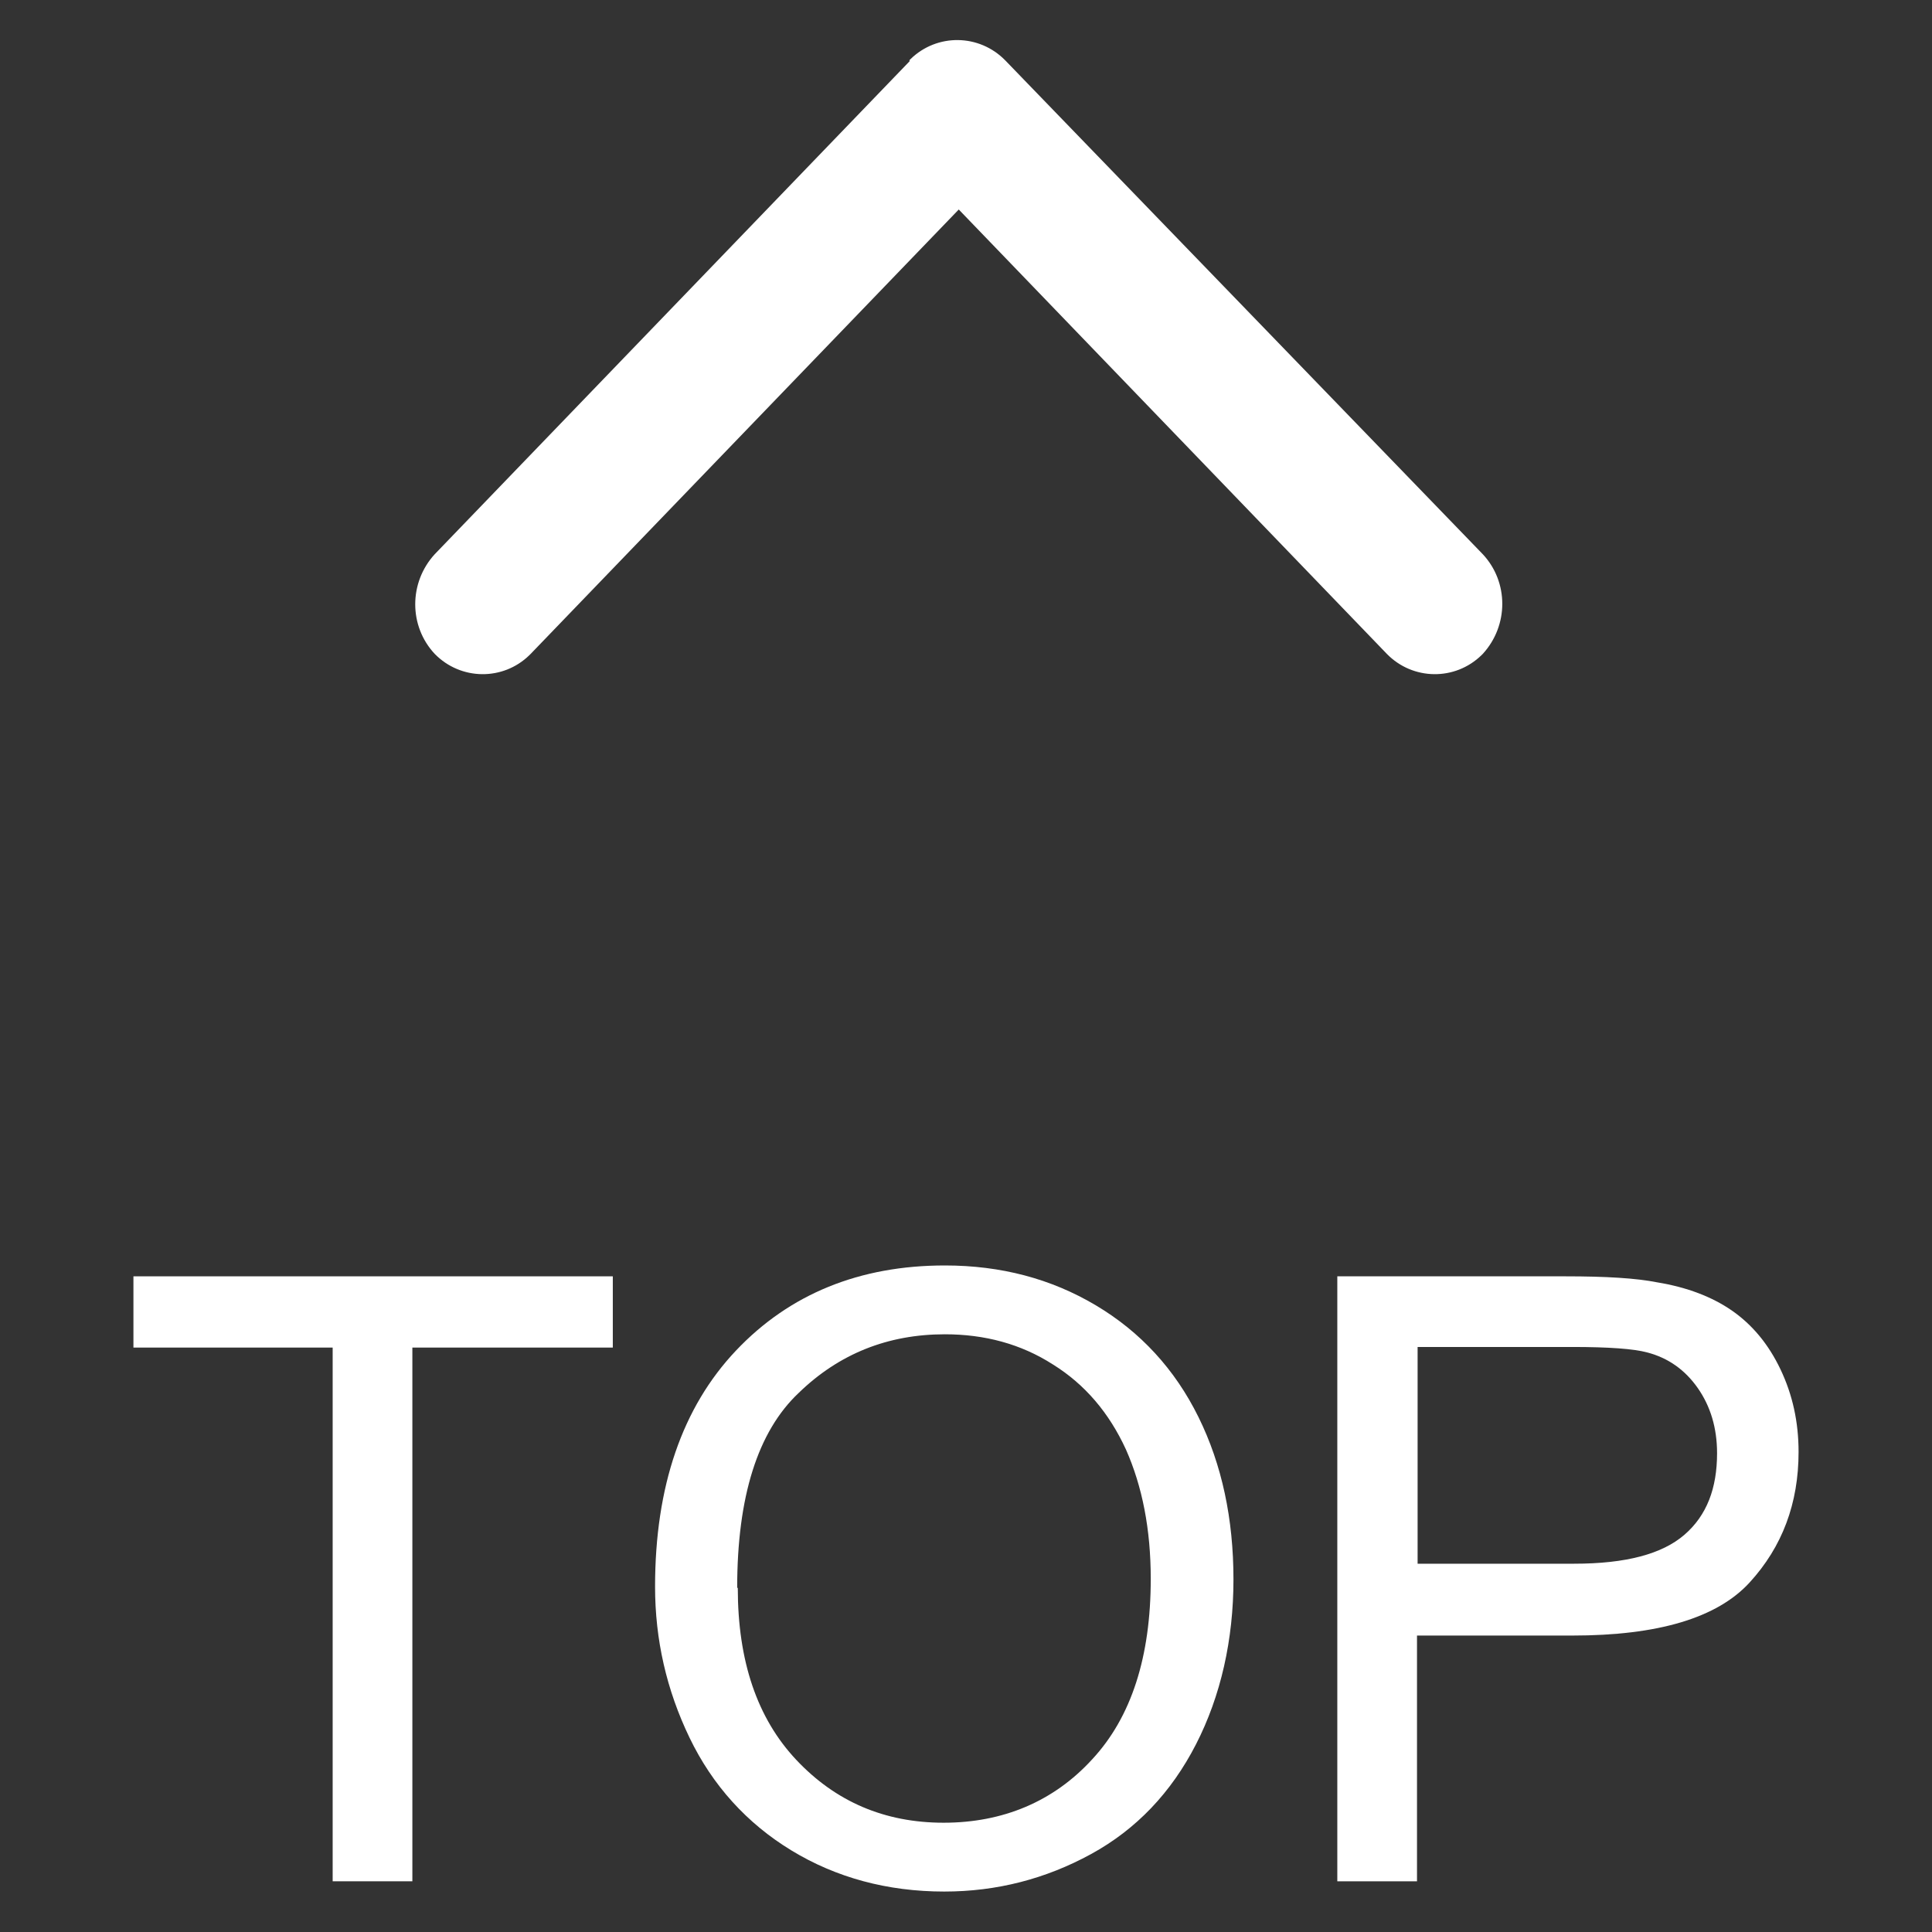
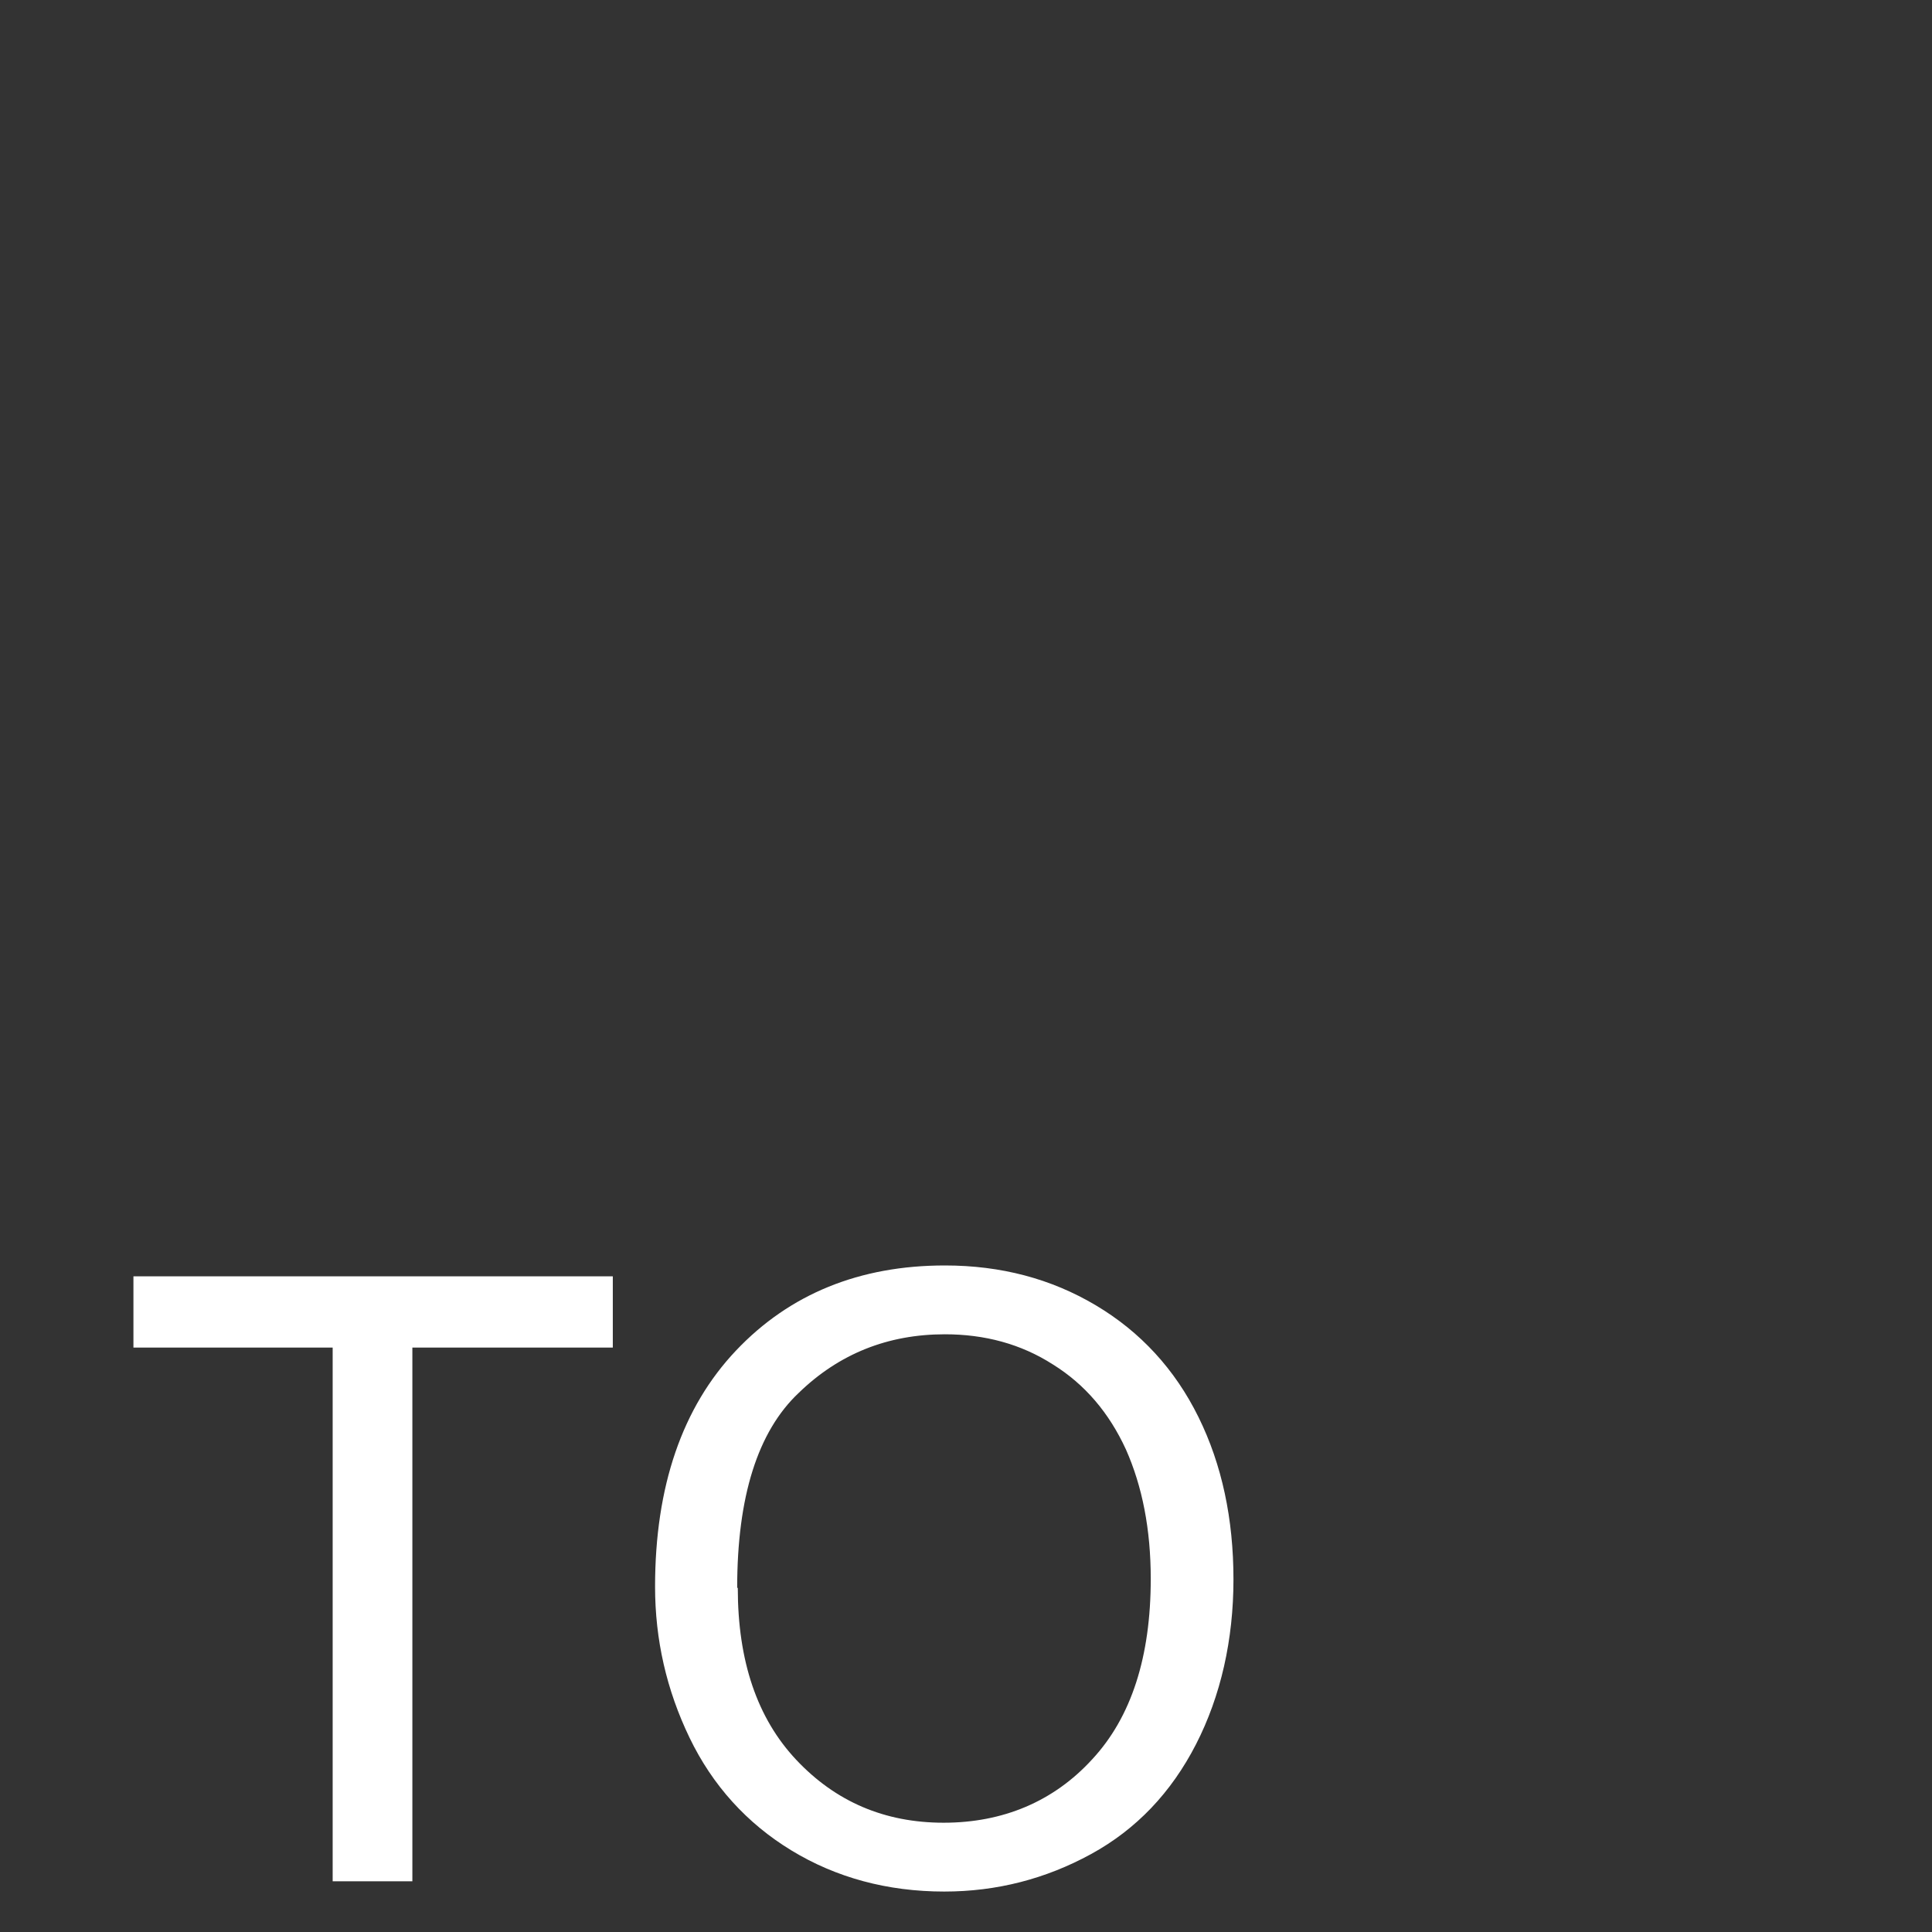
<svg xmlns="http://www.w3.org/2000/svg" id="a" data-name="Layer 1" viewBox="0 0 32 32">
  <rect x="0" y="0" width="32" height="32" fill="#333333" stroke="none" />
  <defs>
    <style>
      .e, .f {
        fill: #fff;
      }

      .f {
        fill-rule: evenodd;
      }

      .g {
        isolation: isolate;
      }
    </style>
  </defs>
  <g id="b" data-name="Component 16 13">
    <g id="c" data-name="TOP" class="g">
      <g class="g">
        <path class="e" d="m5.51,31.16v-8.84h-3.3v-1.18h7.94v1.18h-3.32v8.84h-1.33Z" />
        <path class="e" d="m10.85,26.28c0-1.66.45-2.97,1.34-3.91.89-.94,2.05-1.41,3.46-1.41.93,0,1.76.22,2.5.66s1.31,1.06,1.7,1.85c.39.79.58,1.69.58,2.69s-.21,1.93-.62,2.73-.99,1.41-1.74,1.82c-.75.41-1.56.62-2.43.62-.94,0-1.79-.23-2.53-.68s-1.31-1.08-1.69-1.87-.57-1.62-.57-2.5Zm1.37.02c0,1.21.32,2.16.97,2.85.65.69,1.46,1.04,2.44,1.04s1.82-.35,2.46-1.05c.65-.7.97-1.7.97-2.99,0-.82-.14-1.53-.41-2.14-.28-.61-.68-1.08-1.21-1.41-.53-.34-1.13-.5-1.79-.5-.94,0-1.75.32-2.42.97-.68.64-1.02,1.72-1.02,3.23Z" />
-         <path class="e" d="m22.15,31.16v-10.02h3.78c.67,0,1.17.03,1.52.1.49.08.91.24,1.24.47.33.23.6.55.8.97.2.42.3.87.3,1.37,0,.85-.27,1.57-.81,2.16-.54.59-1.52.88-2.94.88h-2.57v4.07h-1.33Zm1.33-5.26h2.59c.86,0,1.46-.16,1.83-.48s.54-.77.54-1.35c0-.42-.11-.78-.32-1.08-.21-.3-.49-.5-.84-.59-.22-.06-.64-.09-1.24-.09h-2.56v3.58Z" />
      </g>
    </g>
-     <path id="d" data-name="WL- nav-arrow" class="f" d="m15.07,1.01l-7.87,8.17c-.43.47-.43,1.19,0,1.65.43.44,1.13.45,1.57.02,0,0,.01-.01.02-.02l7.09-7.36,7.09,7.36c.43.44,1.13.45,1.57.02,0,0,.01-.01.02-.02.43-.47.43-1.19,0-1.65L16.65,1c-.43-.44-1.13-.45-1.57-.02,0,0-.01.01-.02.02" />
  </g>
</svg>